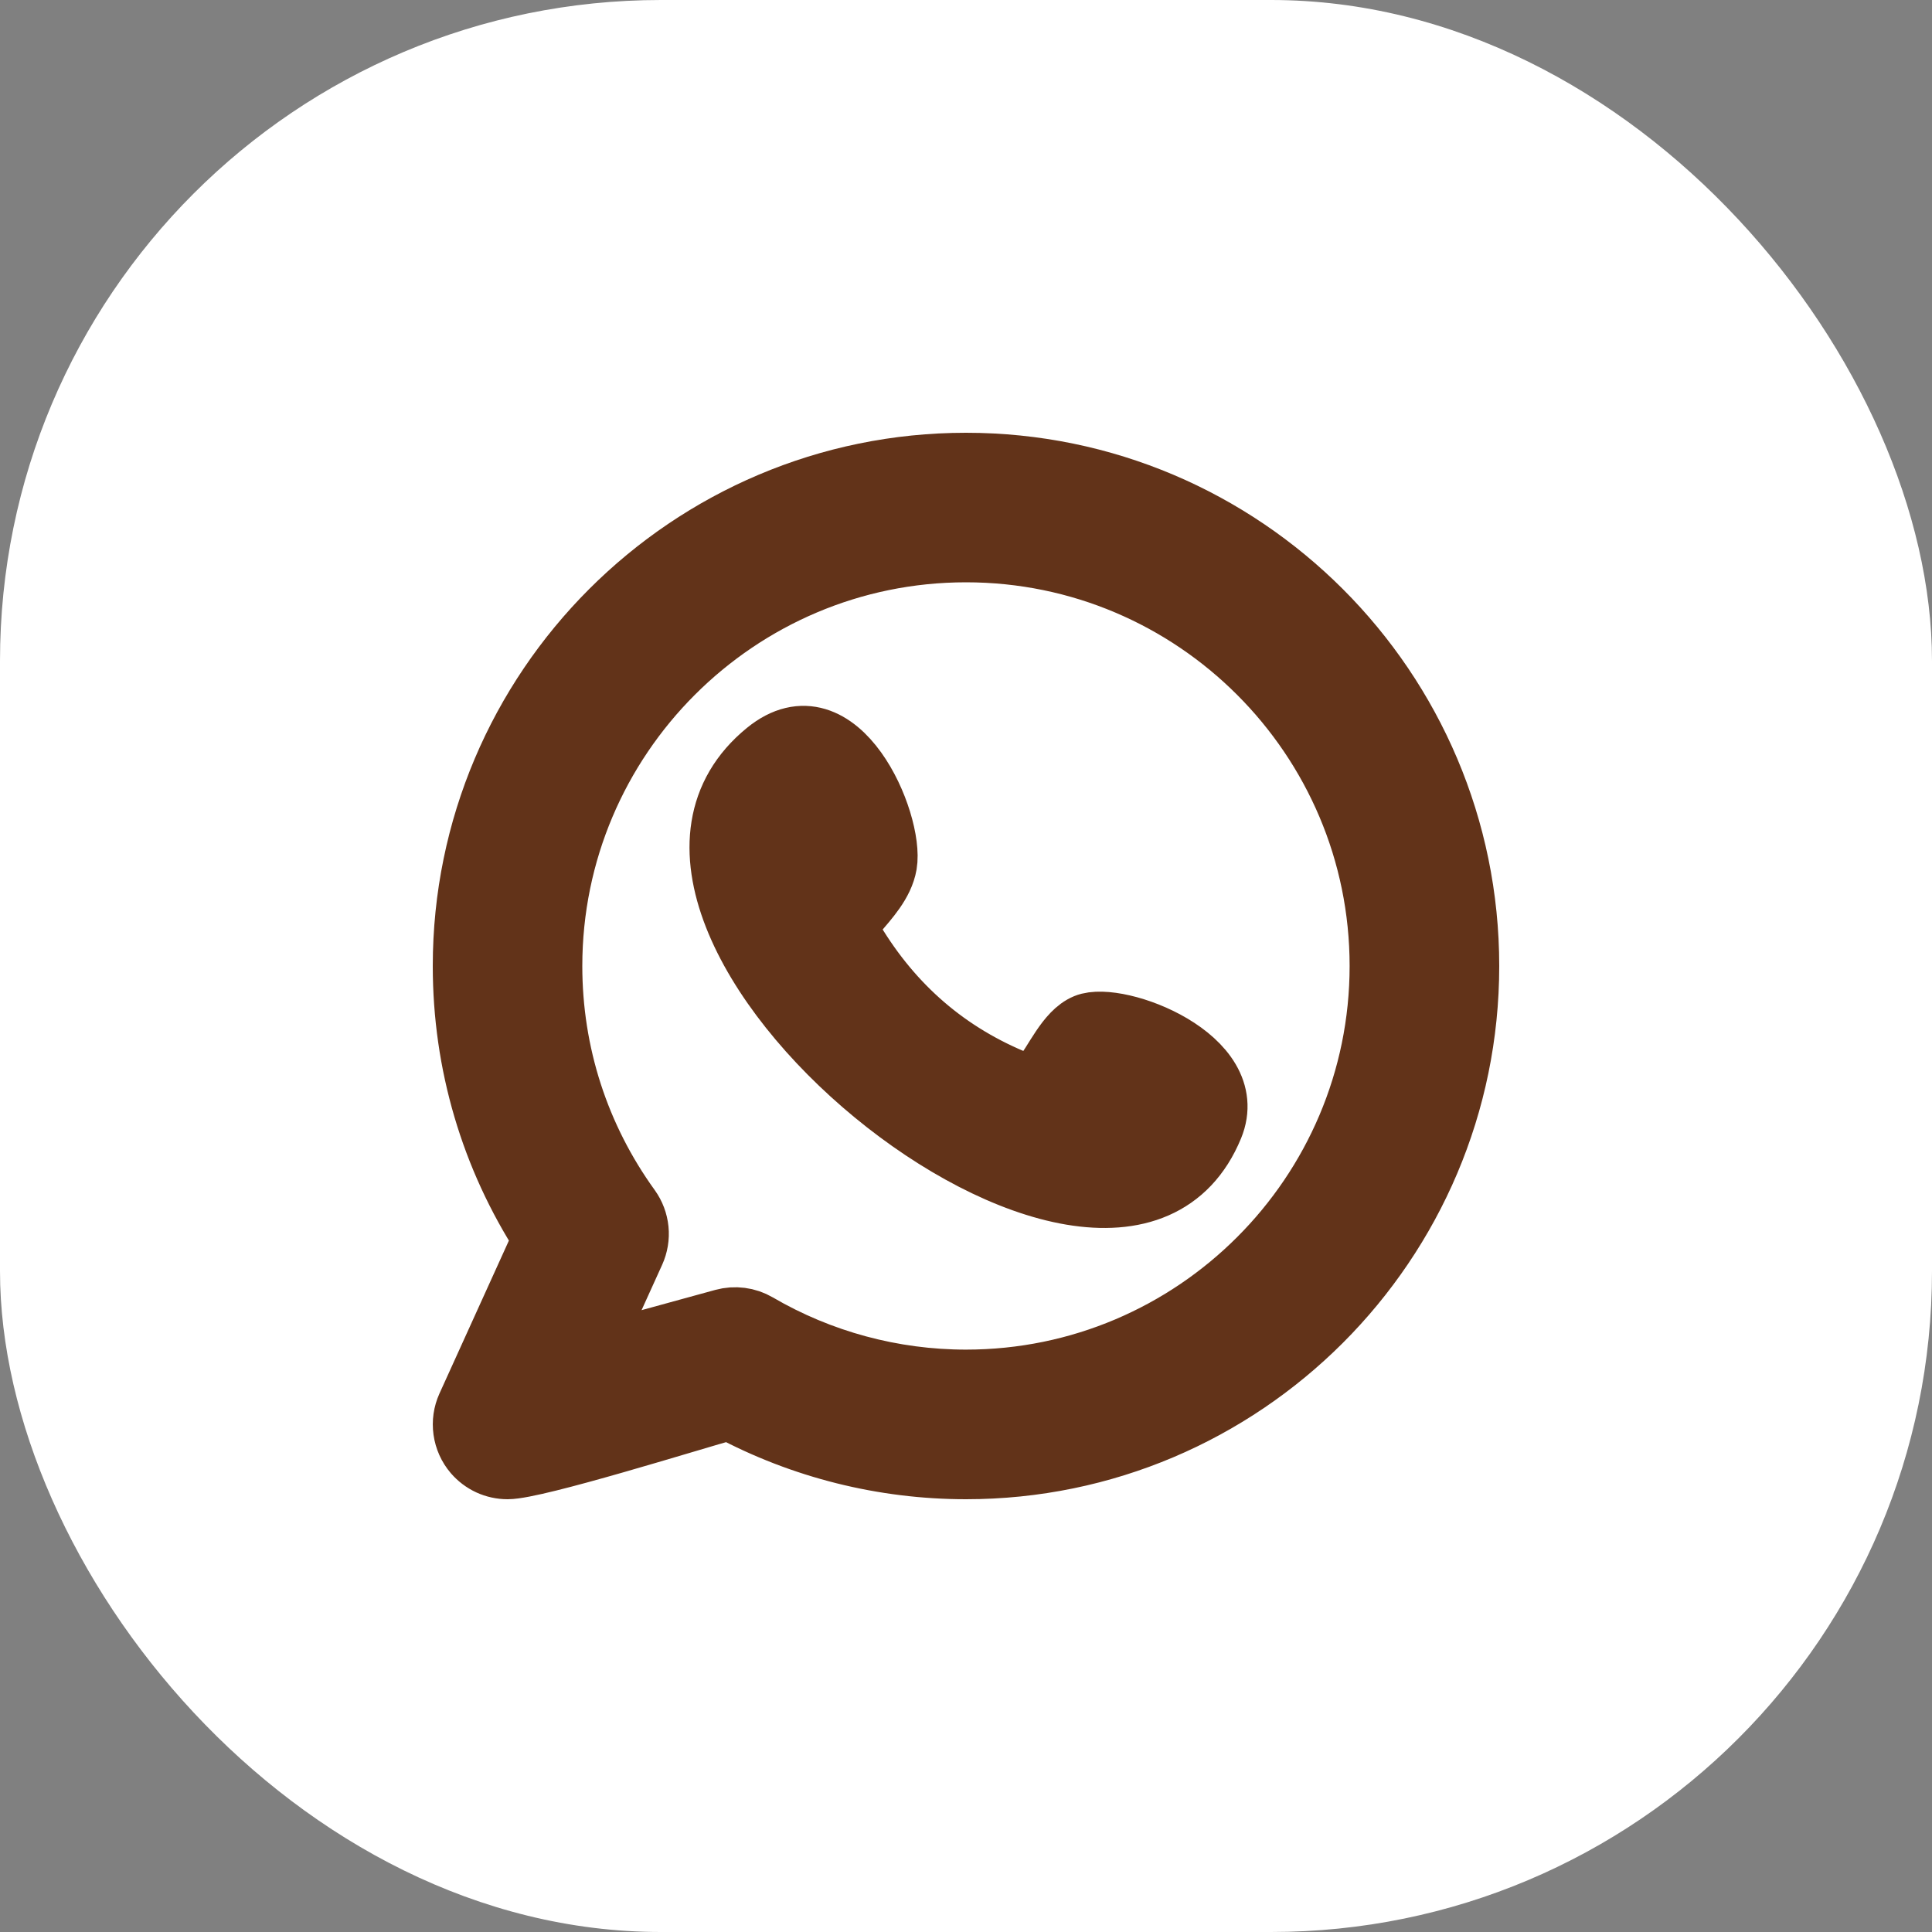
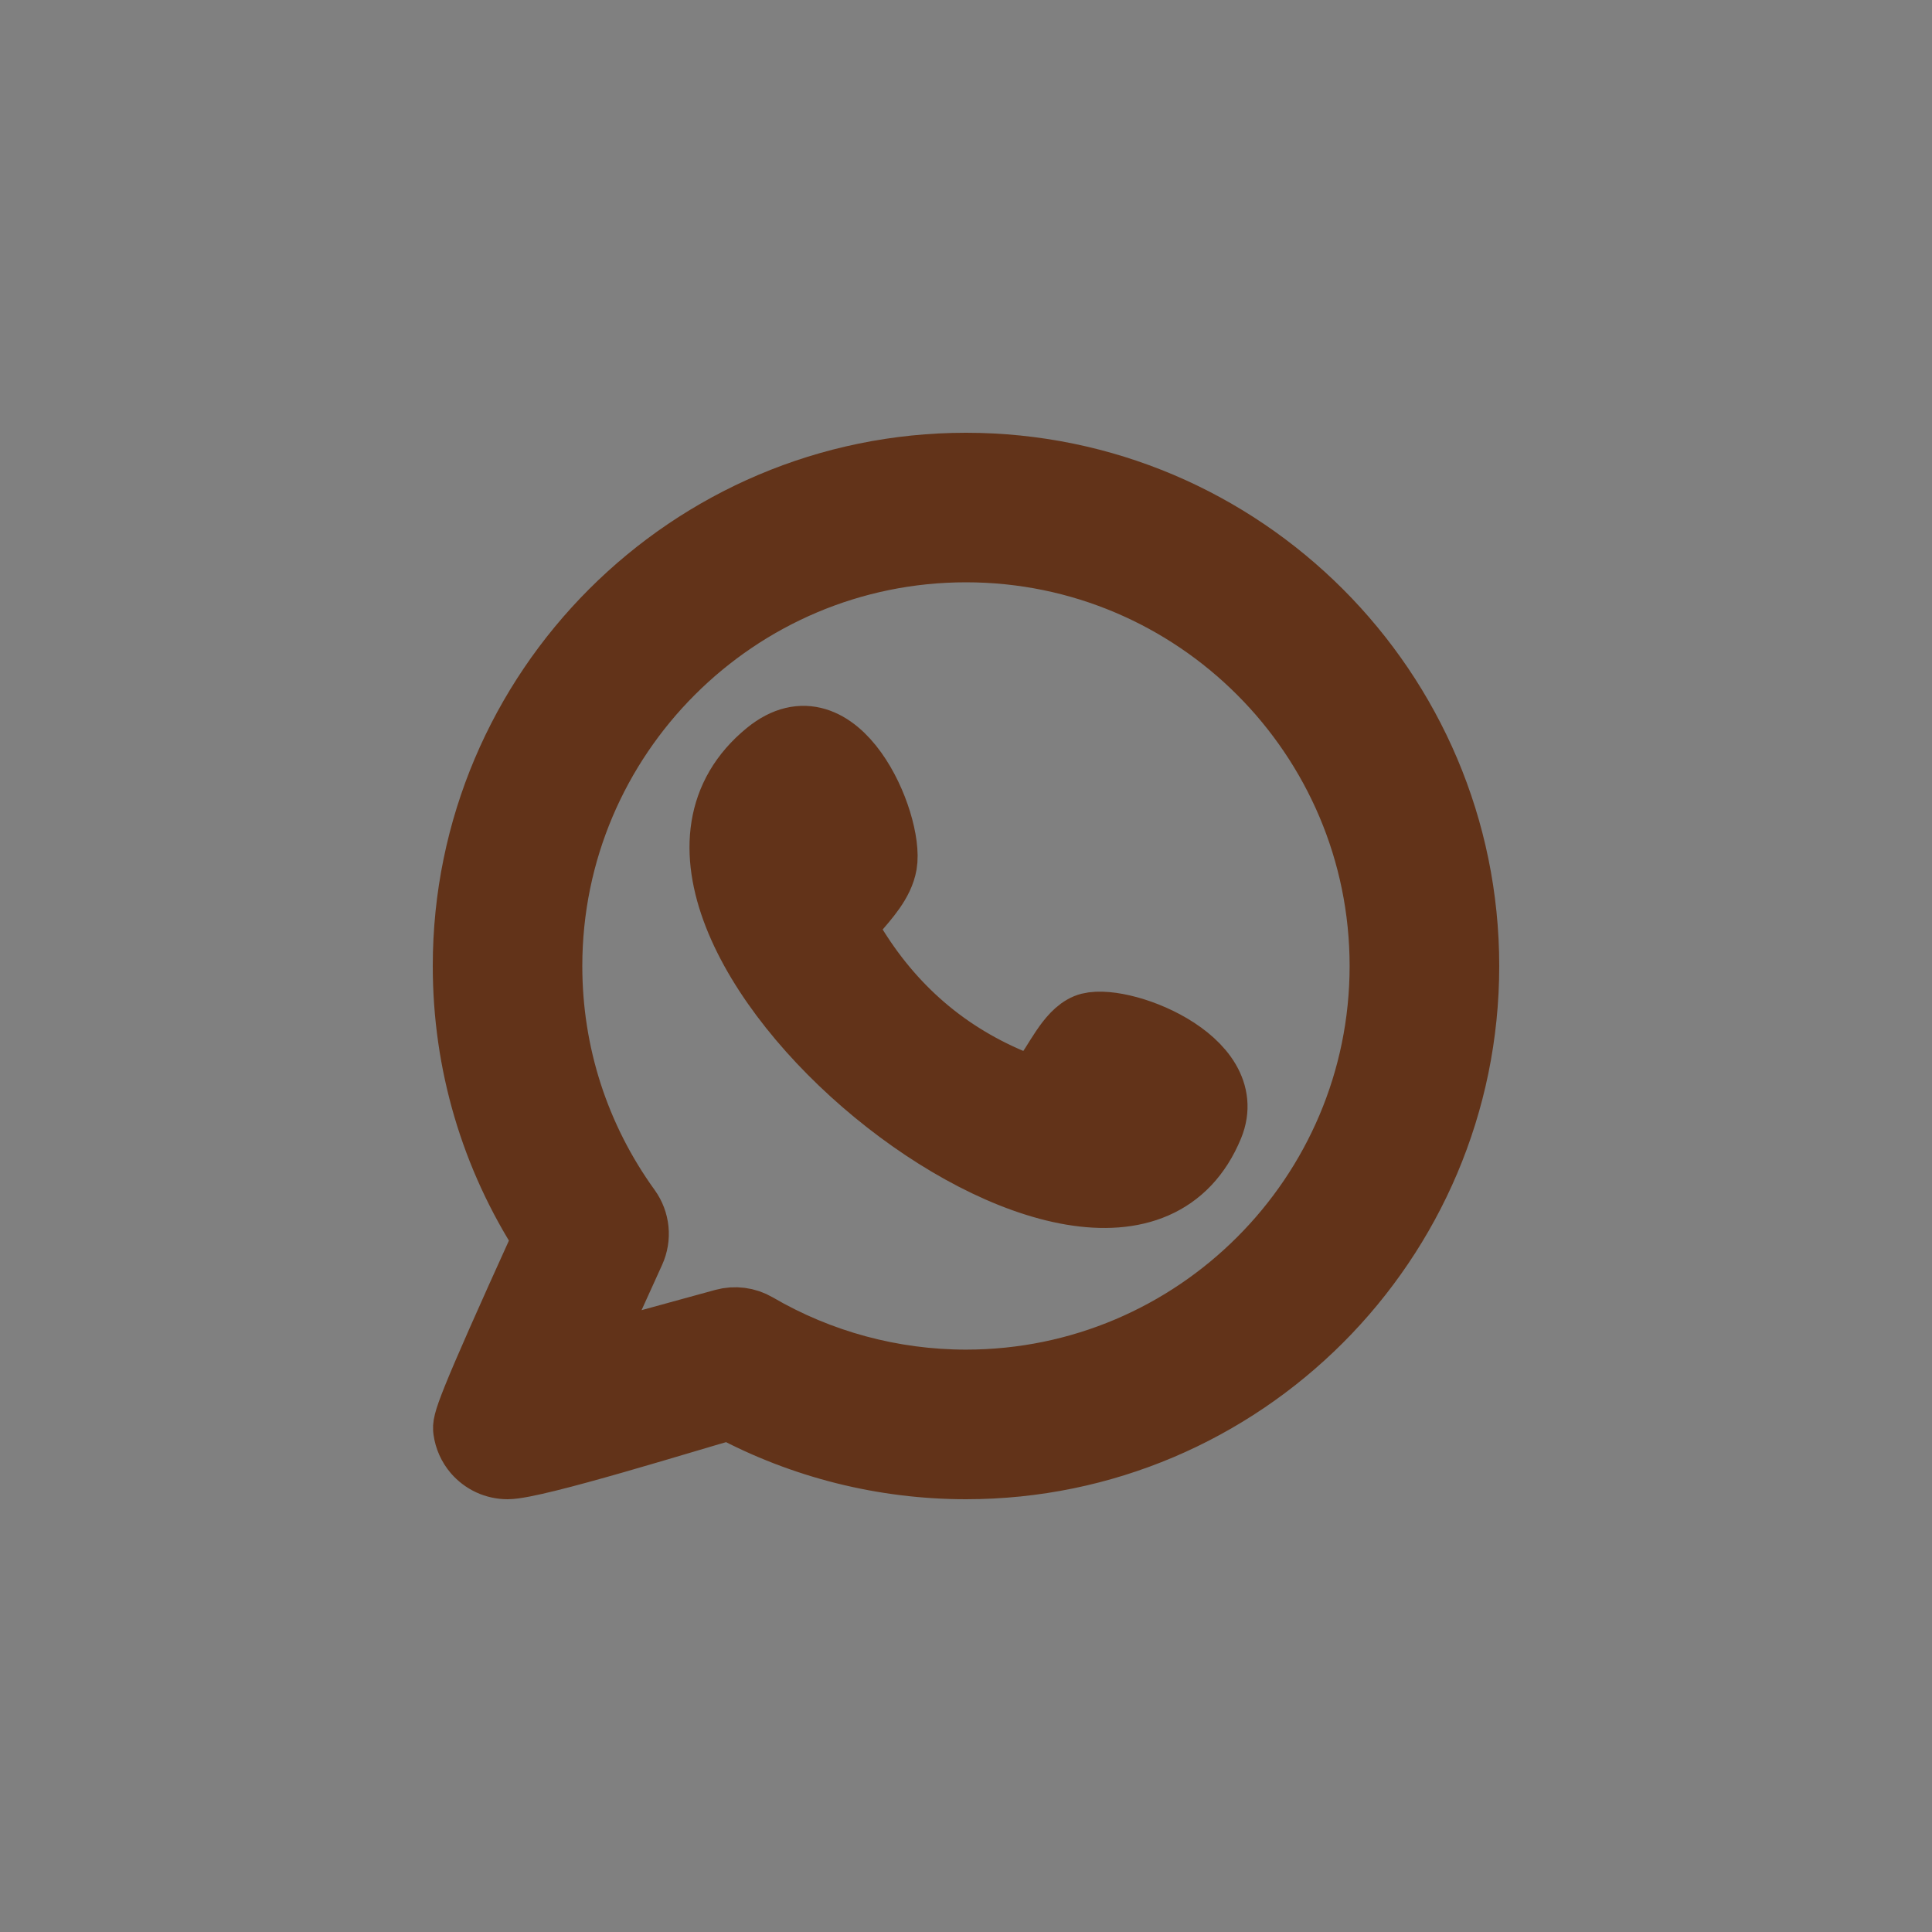
<svg xmlns="http://www.w3.org/2000/svg" width="25" height="25" viewBox="0 0 25 25" fill="none">
  <rect x="0" y="0" width="25" height="25" fill="#808080" stroke="none" />
-   <rect width="25" height="25" rx="8.553" fill="white" />
-   <path fill-rule="evenodd" clip-rule="evenodd" d="M14.052 13.26C13.806 13.361 13.649 13.746 13.489 13.942C13.408 14.043 13.31 14.059 13.184 14.008C12.261 13.64 11.553 13.024 11.043 12.175C10.957 12.043 10.973 11.939 11.077 11.816C11.23 11.635 11.424 11.429 11.466 11.185C11.558 10.645 10.852 8.968 9.919 9.728C7.235 11.915 14.397 17.717 15.689 14.579C16.055 13.69 14.46 13.093 14.052 13.26ZM12.5 17.864C11.551 17.864 10.617 17.612 9.799 17.134C9.667 17.057 9.509 17.037 9.362 17.077L7.585 17.565L8.204 16.201C8.245 16.11 8.262 16.009 8.252 15.91C8.242 15.81 8.206 15.715 8.148 15.634C7.485 14.716 7.135 13.633 7.135 12.5C7.135 9.542 9.542 7.135 12.5 7.135C15.458 7.135 17.864 9.542 17.864 12.5C17.864 15.458 15.458 17.864 12.5 17.864ZM12.5 6C8.916 6 6 8.916 6 12.5C6 13.761 6.358 14.972 7.038 16.023L6.051 18.197C6.006 18.296 5.991 18.404 6.006 18.511C6.021 18.618 6.066 18.719 6.136 18.801C6.189 18.863 6.255 18.913 6.33 18.948C6.404 18.982 6.486 19 6.568 19C6.934 19 8.93 18.373 9.438 18.233C10.378 18.736 11.431 19 12.5 19C16.084 19 19 16.084 19 12.5C19 8.916 16.084 6 12.5 6Z" fill="#623319" stroke="#623319" stroke-width="0.8" stroke-linejoin="round" />
+   <path fill-rule="evenodd" clip-rule="evenodd" d="M14.052 13.26C13.806 13.361 13.649 13.746 13.489 13.942C13.408 14.043 13.31 14.059 13.184 14.008C12.261 13.64 11.553 13.024 11.043 12.175C10.957 12.043 10.973 11.939 11.077 11.816C11.23 11.635 11.424 11.429 11.466 11.185C11.558 10.645 10.852 8.968 9.919 9.728C7.235 11.915 14.397 17.717 15.689 14.579C16.055 13.69 14.46 13.093 14.052 13.26ZM12.5 17.864C11.551 17.864 10.617 17.612 9.799 17.134C9.667 17.057 9.509 17.037 9.362 17.077L7.585 17.565L8.204 16.201C8.245 16.11 8.262 16.009 8.252 15.91C8.242 15.81 8.206 15.715 8.148 15.634C7.485 14.716 7.135 13.633 7.135 12.5C7.135 9.542 9.542 7.135 12.5 7.135C15.458 7.135 17.864 9.542 17.864 12.5C17.864 15.458 15.458 17.864 12.5 17.864ZM12.5 6C8.916 6 6 8.916 6 12.5C6 13.761 6.358 14.972 7.038 16.023C6.006 18.296 5.991 18.404 6.006 18.511C6.021 18.618 6.066 18.719 6.136 18.801C6.189 18.863 6.255 18.913 6.33 18.948C6.404 18.982 6.486 19 6.568 19C6.934 19 8.93 18.373 9.438 18.233C10.378 18.736 11.431 19 12.5 19C16.084 19 19 16.084 19 12.5C19 8.916 16.084 6 12.5 6Z" fill="#623319" stroke="#623319" stroke-width="0.8" stroke-linejoin="round" />
</svg>